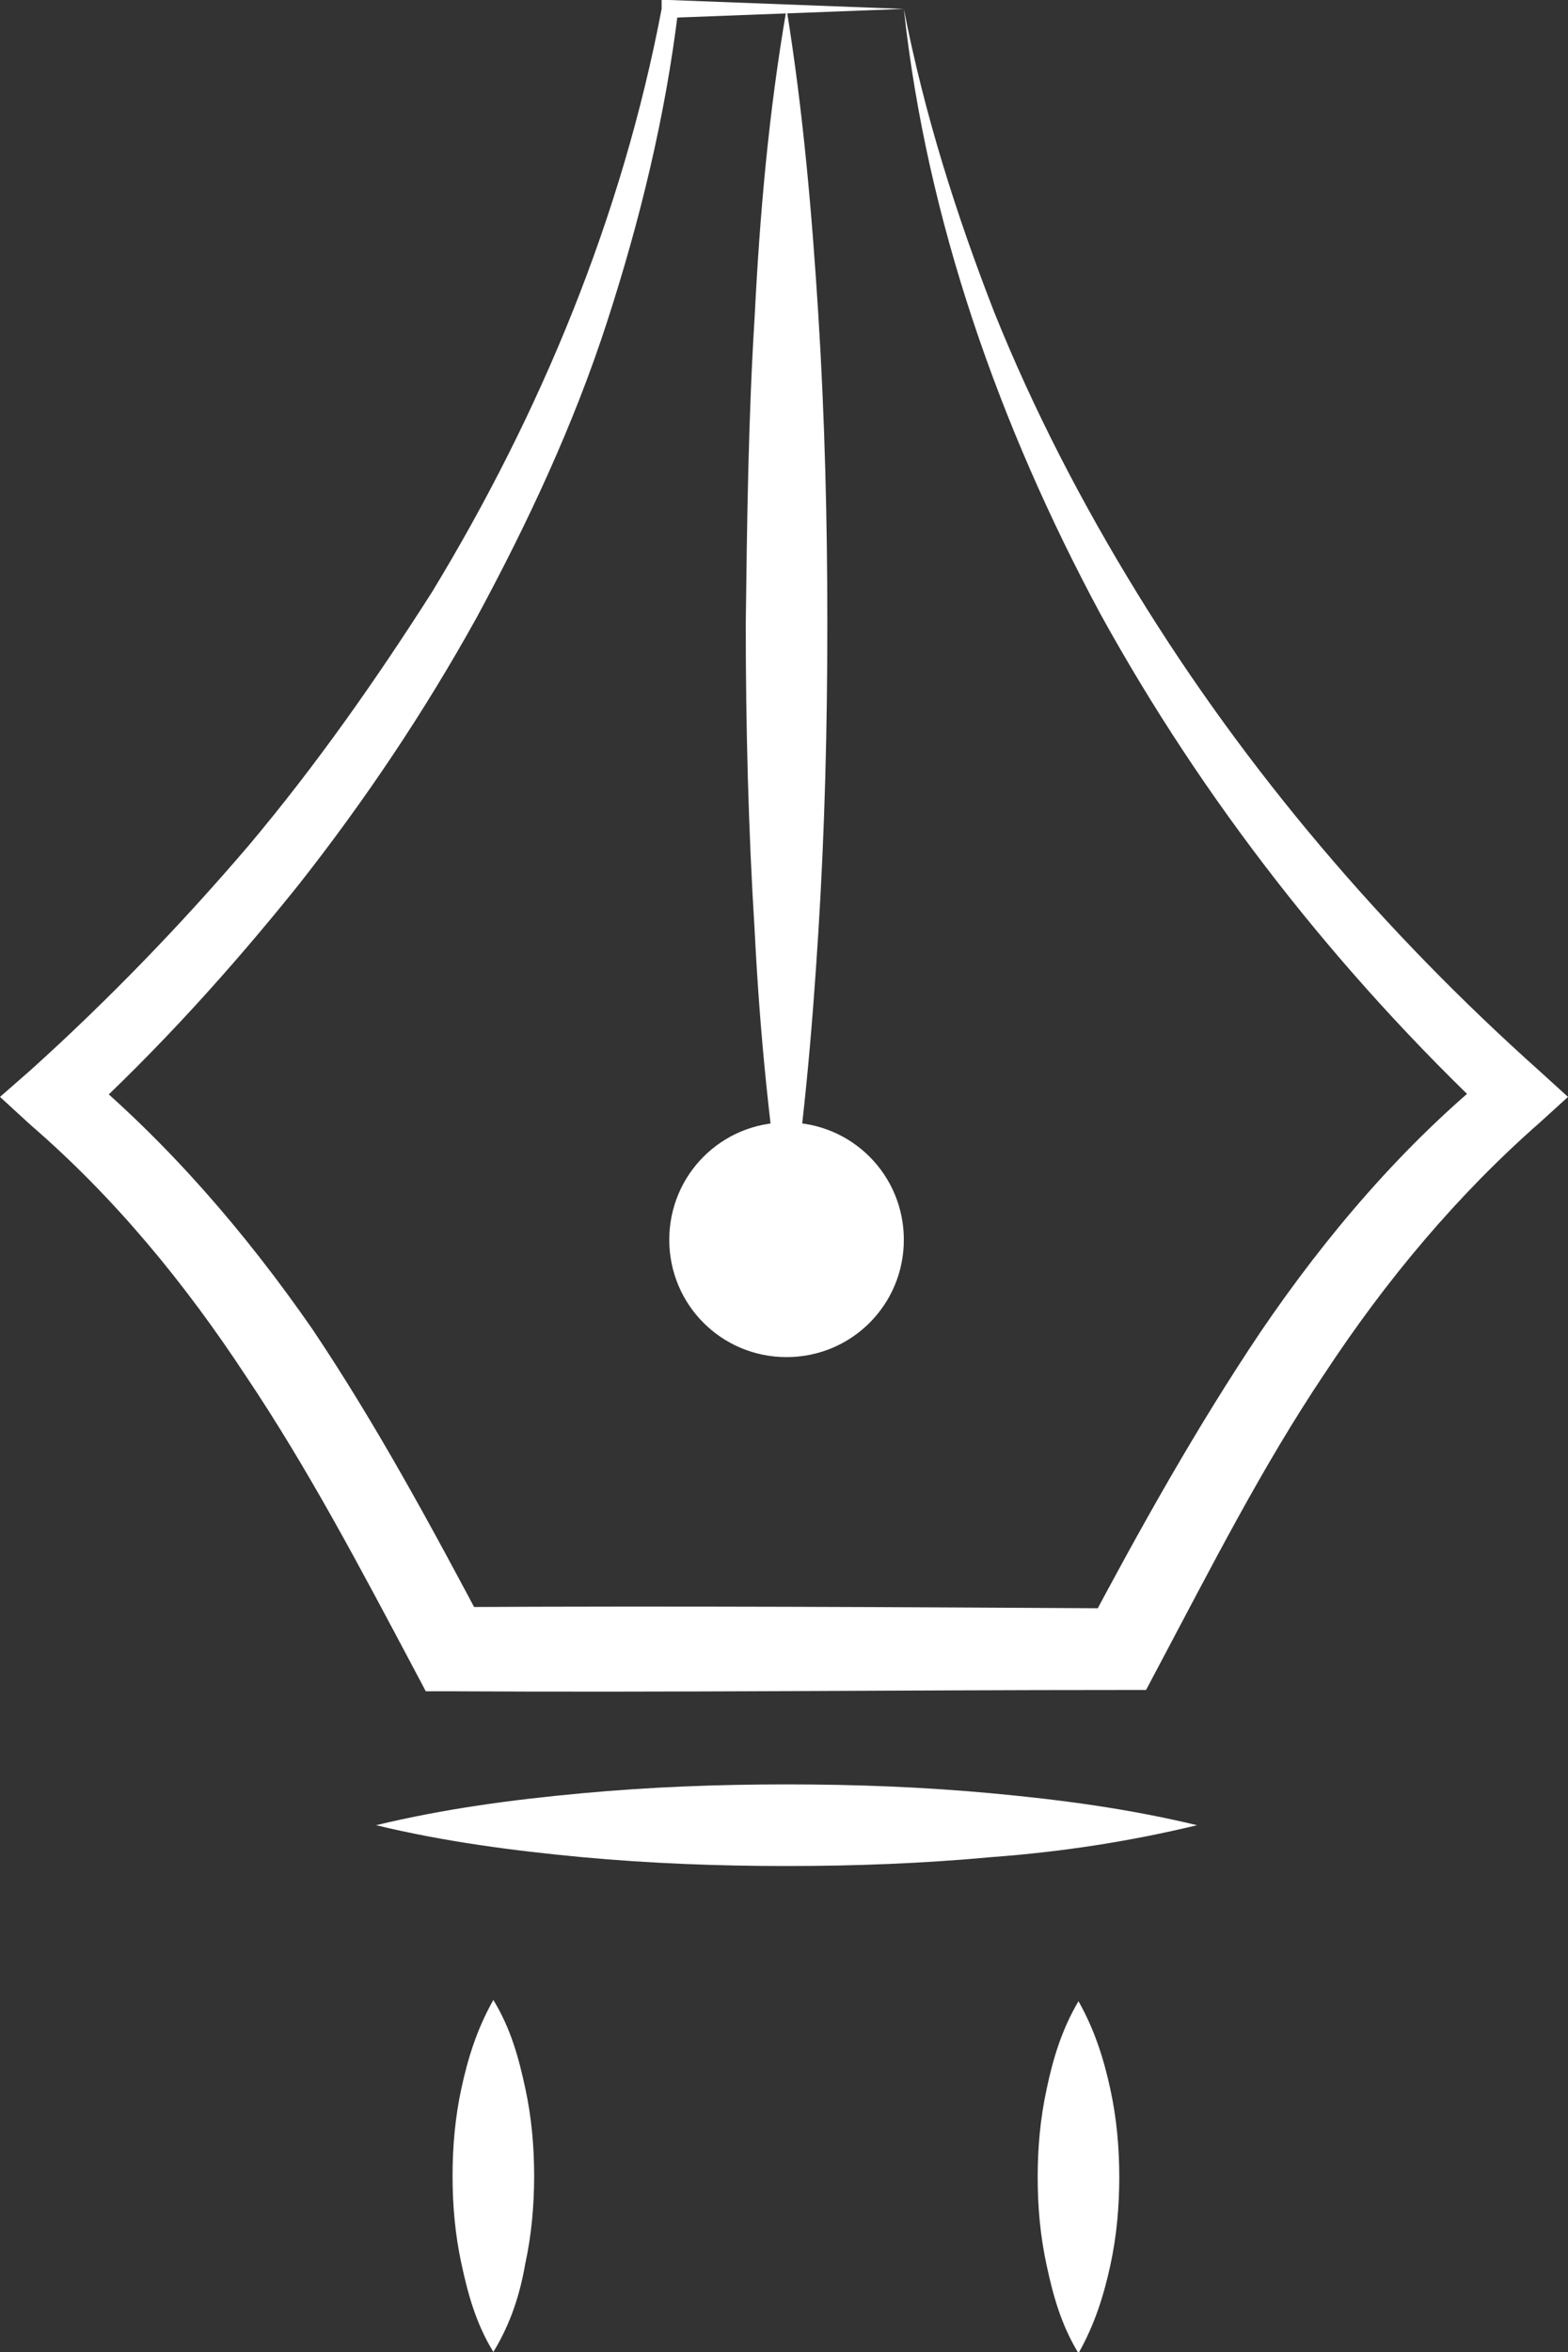
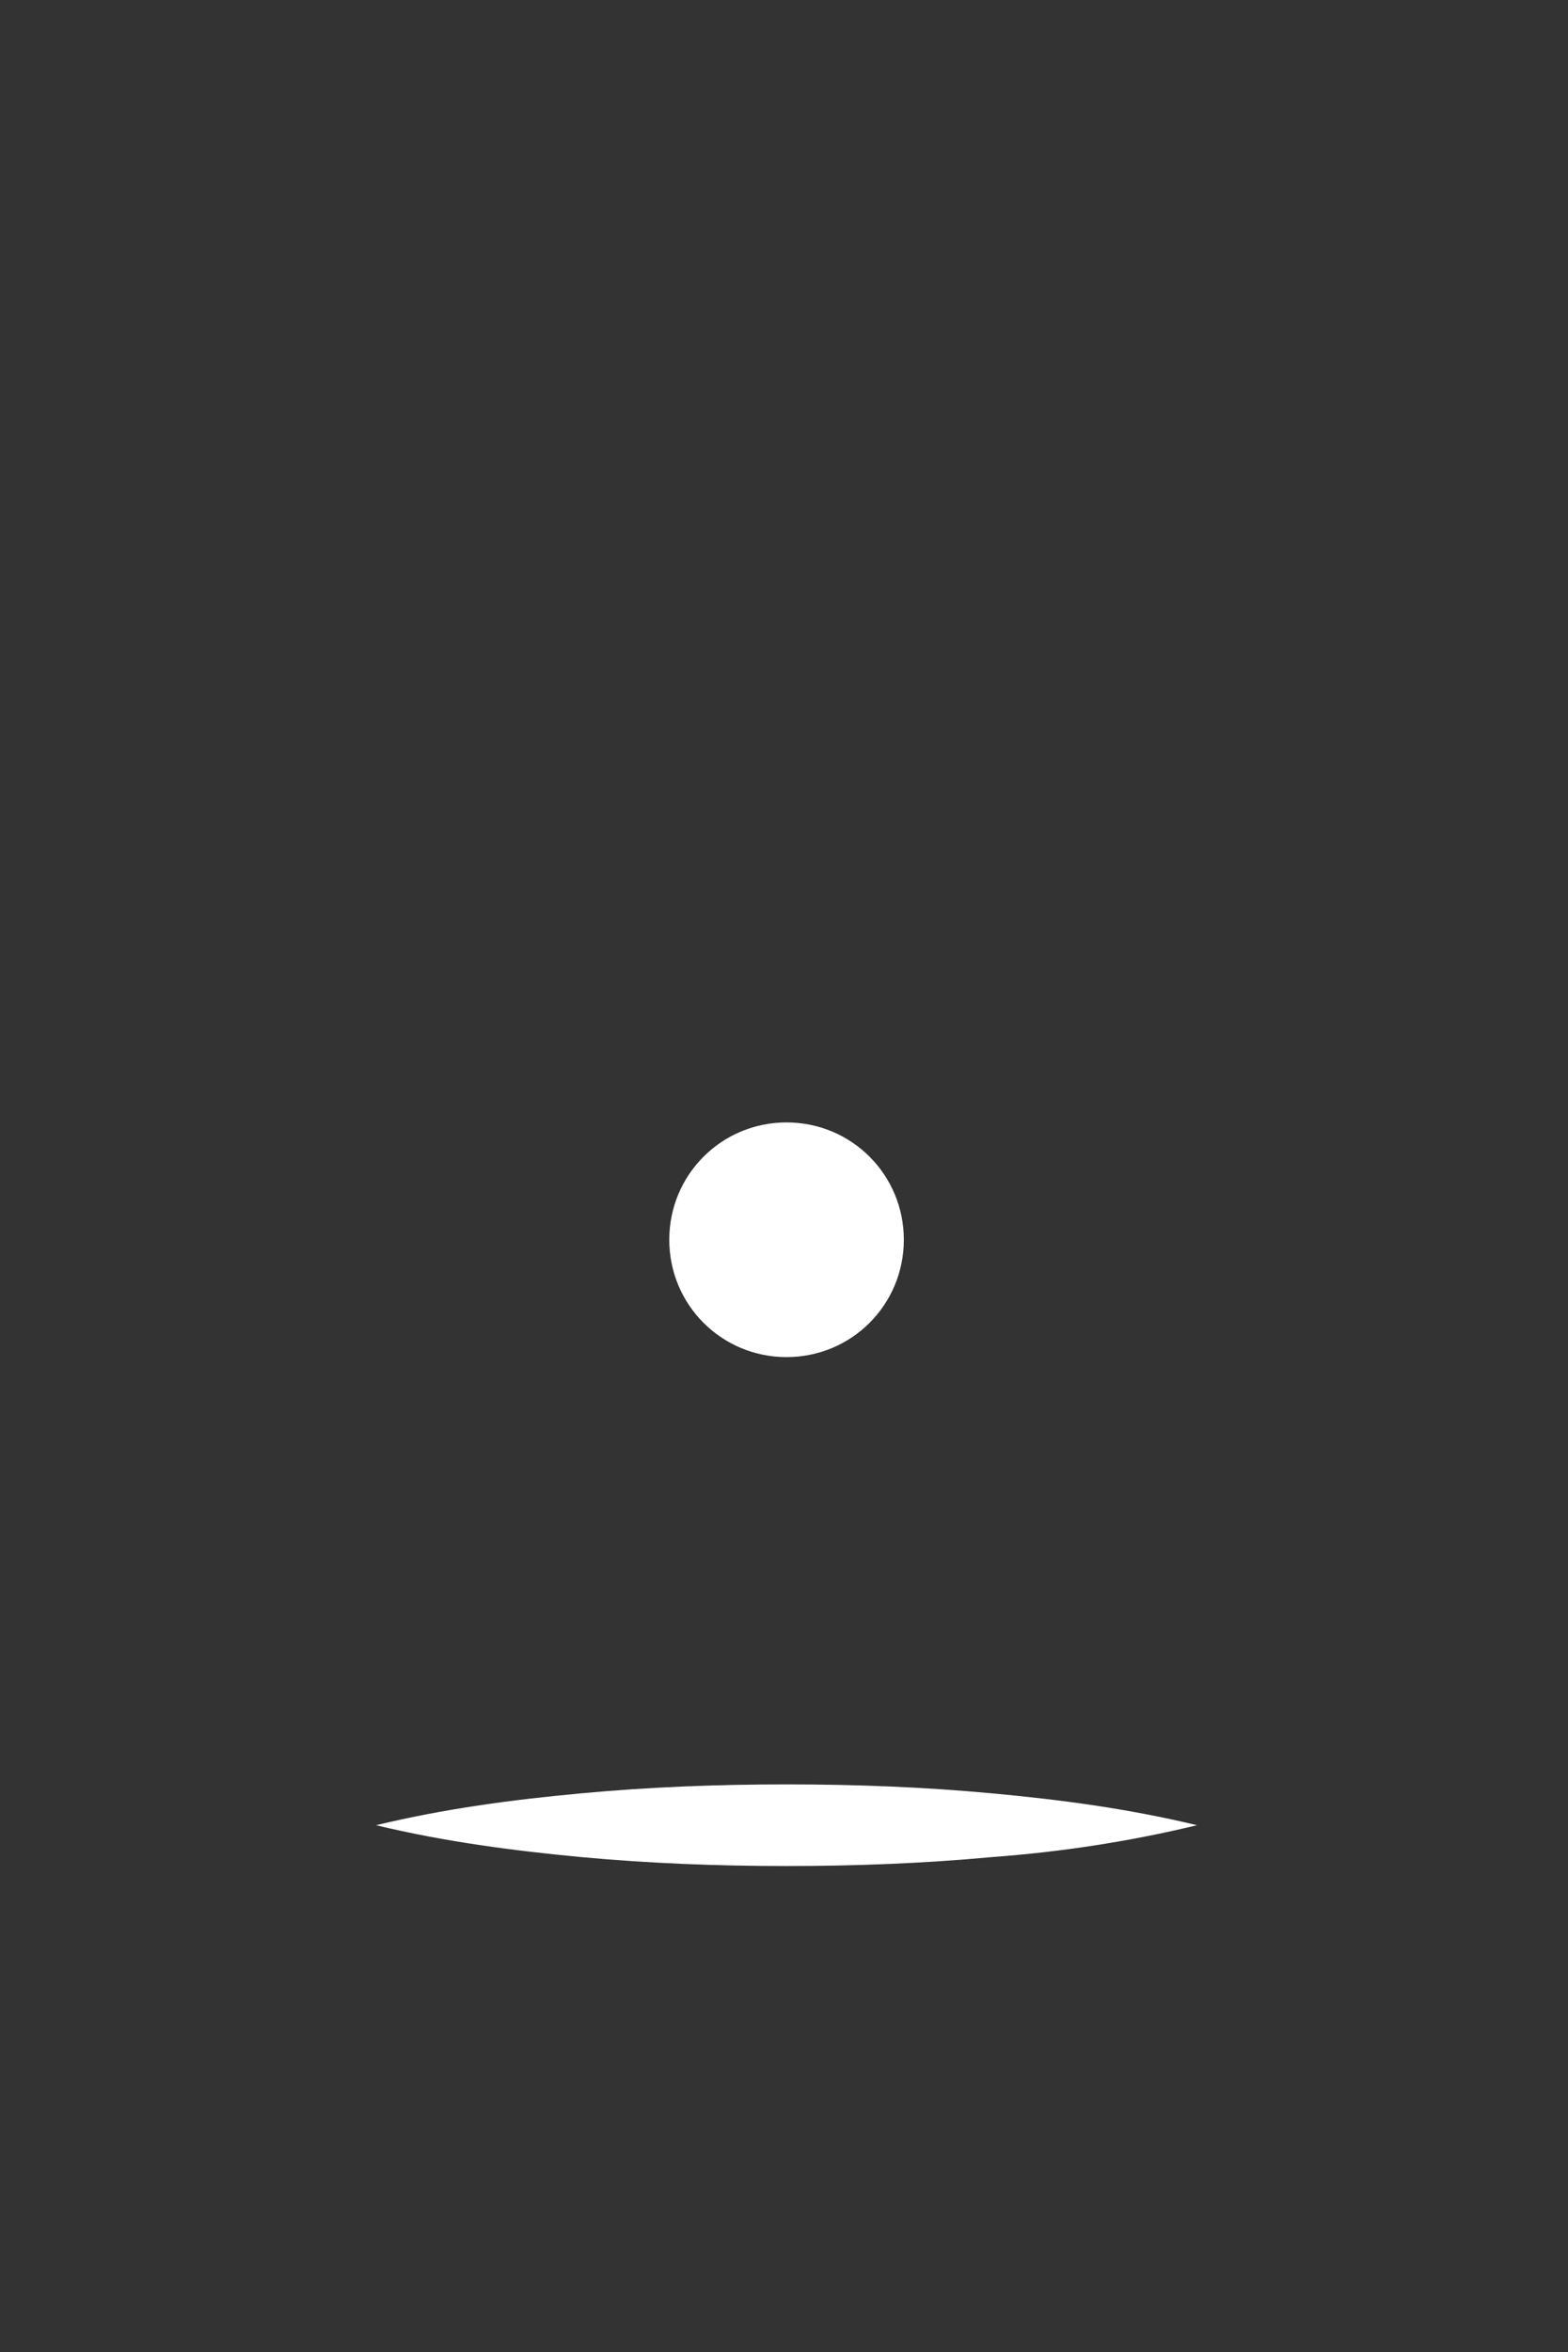
<svg xmlns="http://www.w3.org/2000/svg" version="1.1" id="Layer_1" x="0px" y="0px" width="123px" height="184.4px" viewBox="0 0 123 184.4" style="enable-background:new 0 0 123 184.4;" xml:space="preserve">
  <rect x="0" y="0" width="123" height="184.4" fill="#333333" stroke="none" />
  <style type="text/css">
	.st0{fill:#FFFFFF;}
</style>
  <g>
    <path class="st0" d="M29.5,143.1c5.4-1.3,10.7-2,16.1-2.5c5.4-0.5,10.7-0.7,16.1-0.7c5.4,0,10.7,0.2,16.1,0.7   c5.4,0.5,10.7,1.2,16.1,2.5c-5.4,1.3-10.7,2.1-16.1,2.5c-5.4,0.5-10.7,0.7-16.1,0.7c-5.4,0-10.7-0.2-16.1-0.7   C40.3,145.1,34.9,144.4,29.5,143.1" />
-     <path class="st0" d="M70.9,0.7L52.5,1.4l0.7-0.6c-1,8.3-3,16.5-5.6,24.5c-2.6,8-6.2,15.7-10.2,23.1c-4.1,7.4-8.8,14.4-14,21   C18.1,76,12.4,82.3,6.2,88l-0.1-4.3c7.1,5.9,13.2,13,18.4,20.5c5.1,7.6,9.4,15.6,13.6,23.5l-2.8-1.7c17.6-0.1,35.1,0,52.7,0.1   l-2.8,1.7c4.2-7.9,8.6-15.8,13.7-23.4c5.1-7.5,11.2-14.7,18.4-20.5l-0.1,3.9c-12.3-11.6-22.8-25-30.9-39.7   C78.4,33.4,72.7,17.3,70.9,0.7 M70.9,0.7C72.5,8.9,75,16.8,78,24.5c3.1,7.7,6.9,15,11.2,22c8.6,14,19.4,26.6,31.6,37.5L123,86   l-2.2,2c-6.5,5.7-12.1,12.4-16.9,19.7C99,115,95,122.9,90.8,130.8l-0.9,1.7l-1.9,0c-17.6,0-35.1,0.2-52.7,0.1l-1.9,0l-0.9-1.7   c-4.2-7.9-8.3-15.7-13.2-23c-4.8-7.3-10.3-14-16.9-19.7L0,86l2.4-2.1c6.1-5.5,11.8-11.4,17.1-17.6c5.3-6.3,10-13,14.4-19.9   c8.5-14,14.9-29.4,18-45.7L51.9,0l0.6,0L70.9,0.7z" />
-     <path class="st0" d="M84.6,156.9c1.3,2.3,2,4.6,2.5,6.9c0.5,2.3,0.7,4.6,0.7,6.9c0,2.3-0.2,4.6-0.7,6.9c-0.5,2.3-1.2,4.6-2.5,6.9   c-1.4-2.3-2-4.6-2.5-6.9c-0.5-2.3-0.7-4.6-0.7-6.9c0-2.3,0.2-4.6,0.7-6.9C82.6,161.4,83.3,159.1,84.6,156.9" />
-     <path class="st0" d="M38.7,184.4c-1.4-2.3-2-4.6-2.5-6.9c-0.5-2.3-0.7-4.6-0.7-6.9c0-2.3,0.2-4.6,0.7-6.9c0.5-2.3,1.2-4.6,2.5-6.9   c1.4,2.3,2,4.6,2.5,6.9c0.5,2.3,0.7,4.6,0.7,6.9c0,2.3-0.2,4.6-0.7,6.9C40.8,179.8,40.1,182.1,38.7,184.4" />
-     <path class="st0" d="M61.7,0.7c1.3,8,2,16.1,2.5,24.1c0.5,8,0.7,16.1,0.7,24.1C64.9,57,64.7,65,64.2,73c-0.5,8-1.2,16.1-2.5,24.1   c-1.3-8-2.1-16.1-2.5-24.1c-0.5-8-0.7-16.1-0.7-24.1c0.1-8,0.2-16.1,0.7-24.1C59.6,16.8,60.3,8.8,61.7,0.7" />
    <path class="st0" d="M70.9,97.2c0,5.1-4.1,9.2-9.2,9.2c-5.1,0-9.2-4.1-9.2-9.2c0-5.1,4.1-9.2,9.2-9.2C66.8,88,70.9,92.1,70.9,97.2" />
  </g>
</svg>